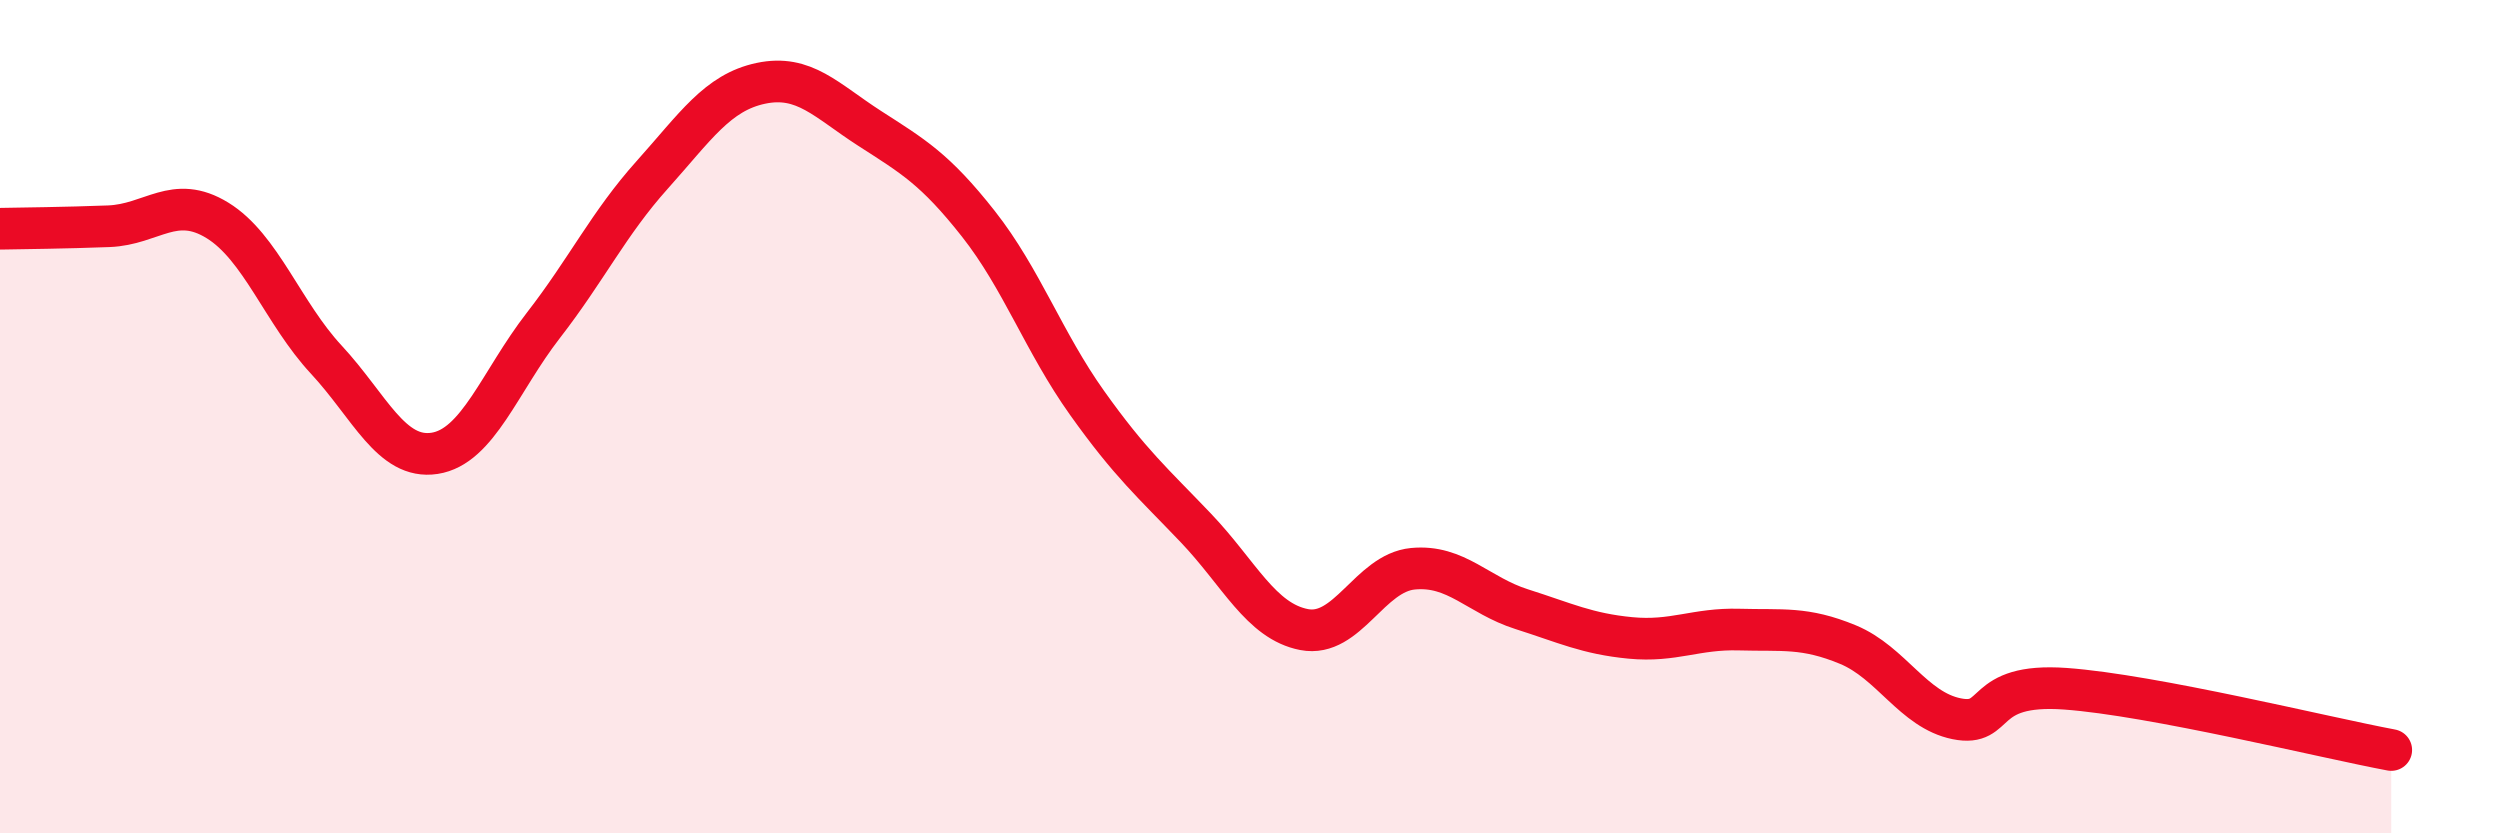
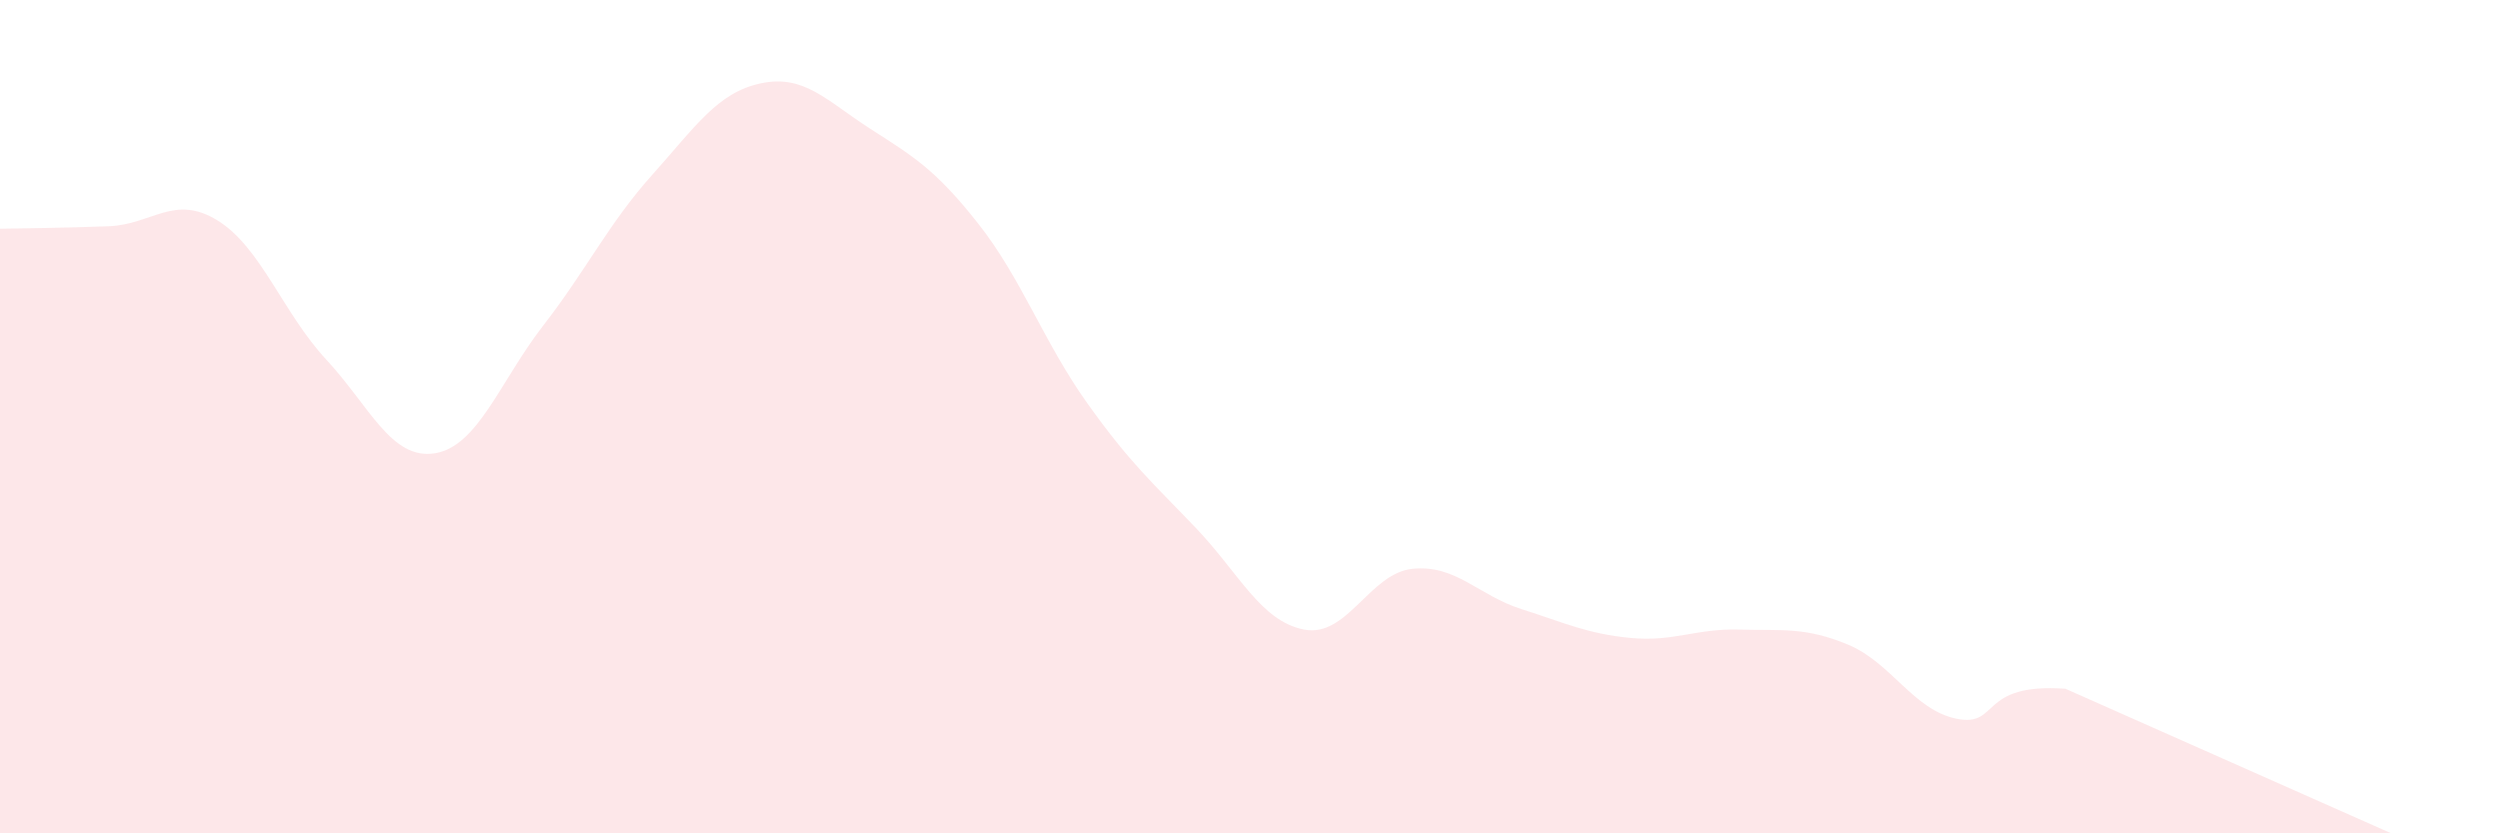
<svg xmlns="http://www.w3.org/2000/svg" width="60" height="20" viewBox="0 0 60 20">
-   <path d="M 0,5.49 C 0.52,5.48 1.57,5.47 2.61,5.43 C 3.65,5.39 4.18,4.65 5.22,5.29 C 6.26,5.93 6.79,7.51 7.83,8.63 C 8.87,9.75 9.39,11.04 10.43,10.88 C 11.47,10.72 12,9.15 13.04,7.81 C 14.08,6.47 14.61,5.36 15.65,4.2 C 16.69,3.04 17.22,2.22 18.26,2 C 19.3,1.78 19.83,2.41 20.87,3.08 C 21.91,3.75 22.44,4.05 23.48,5.37 C 24.52,6.69 25.05,8.21 26.09,9.67 C 27.13,11.13 27.66,11.58 28.7,12.67 C 29.74,13.76 30.26,14.91 31.3,15.11 C 32.34,15.31 32.87,13.75 33.91,13.65 C 34.95,13.55 35.48,14.29 36.52,14.62 C 37.56,14.95 38.09,15.21 39.13,15.31 C 40.17,15.41 40.7,15.08 41.74,15.11 C 42.78,15.14 43.31,15.04 44.35,15.47 C 45.39,15.9 45.92,17.04 46.96,17.25 C 48,17.46 47.48,16.38 49.57,16.53 C 51.66,16.68 55.83,17.71 57.39,18L57.39 20L0 20Z" fill="#EB0A25" opacity="0.1" stroke-linecap="round" stroke-linejoin="round" />
-   <path d="M 0,5.49 C 0.52,5.48 1.57,5.47 2.61,5.43 C 3.65,5.39 4.18,4.65 5.22,5.29 C 6.26,5.93 6.79,7.51 7.83,8.63 C 8.87,9.75 9.39,11.04 10.43,10.88 C 11.47,10.72 12,9.15 13.04,7.81 C 14.08,6.47 14.61,5.36 15.65,4.2 C 16.69,3.04 17.22,2.22 18.26,2 C 19.3,1.78 19.83,2.41 20.87,3.08 C 21.91,3.75 22.44,4.05 23.48,5.37 C 24.52,6.69 25.05,8.21 26.09,9.67 C 27.13,11.13 27.66,11.58 28.7,12.67 C 29.74,13.76 30.26,14.91 31.3,15.11 C 32.34,15.31 32.87,13.75 33.91,13.65 C 34.95,13.55 35.48,14.29 36.52,14.62 C 37.56,14.95 38.09,15.21 39.13,15.31 C 40.17,15.41 40.7,15.08 41.74,15.11 C 42.78,15.14 43.31,15.04 44.35,15.47 C 45.39,15.9 45.92,17.04 46.96,17.25 C 48,17.46 47.48,16.38 49.57,16.53 C 51.66,16.68 55.83,17.71 57.39,18" stroke="#EB0A25" stroke-width="1" fill="none" stroke-linecap="round" stroke-linejoin="round" />
+   <path d="M 0,5.49 C 0.52,5.48 1.57,5.47 2.61,5.43 C 3.65,5.39 4.18,4.65 5.22,5.29 C 6.26,5.93 6.79,7.51 7.83,8.63 C 8.87,9.75 9.39,11.04 10.43,10.88 C 11.47,10.72 12,9.15 13.04,7.81 C 14.08,6.47 14.61,5.36 15.65,4.2 C 16.69,3.04 17.22,2.22 18.26,2 C 19.3,1.78 19.83,2.41 20.87,3.08 C 21.91,3.75 22.44,4.05 23.48,5.37 C 24.52,6.69 25.05,8.21 26.09,9.67 C 27.13,11.13 27.66,11.58 28.7,12.67 C 29.74,13.76 30.26,14.91 31.3,15.11 C 32.34,15.31 32.87,13.75 33.91,13.65 C 34.95,13.55 35.48,14.29 36.52,14.62 C 37.56,14.95 38.09,15.21 39.13,15.31 C 40.17,15.41 40.7,15.08 41.74,15.11 C 42.78,15.14 43.31,15.04 44.35,15.47 C 45.39,15.9 45.92,17.04 46.96,17.25 C 48,17.46 47.48,16.38 49.57,16.53 L57.39 20L0 20Z" fill="#EB0A25" opacity="0.1" stroke-linecap="round" stroke-linejoin="round" />
</svg>